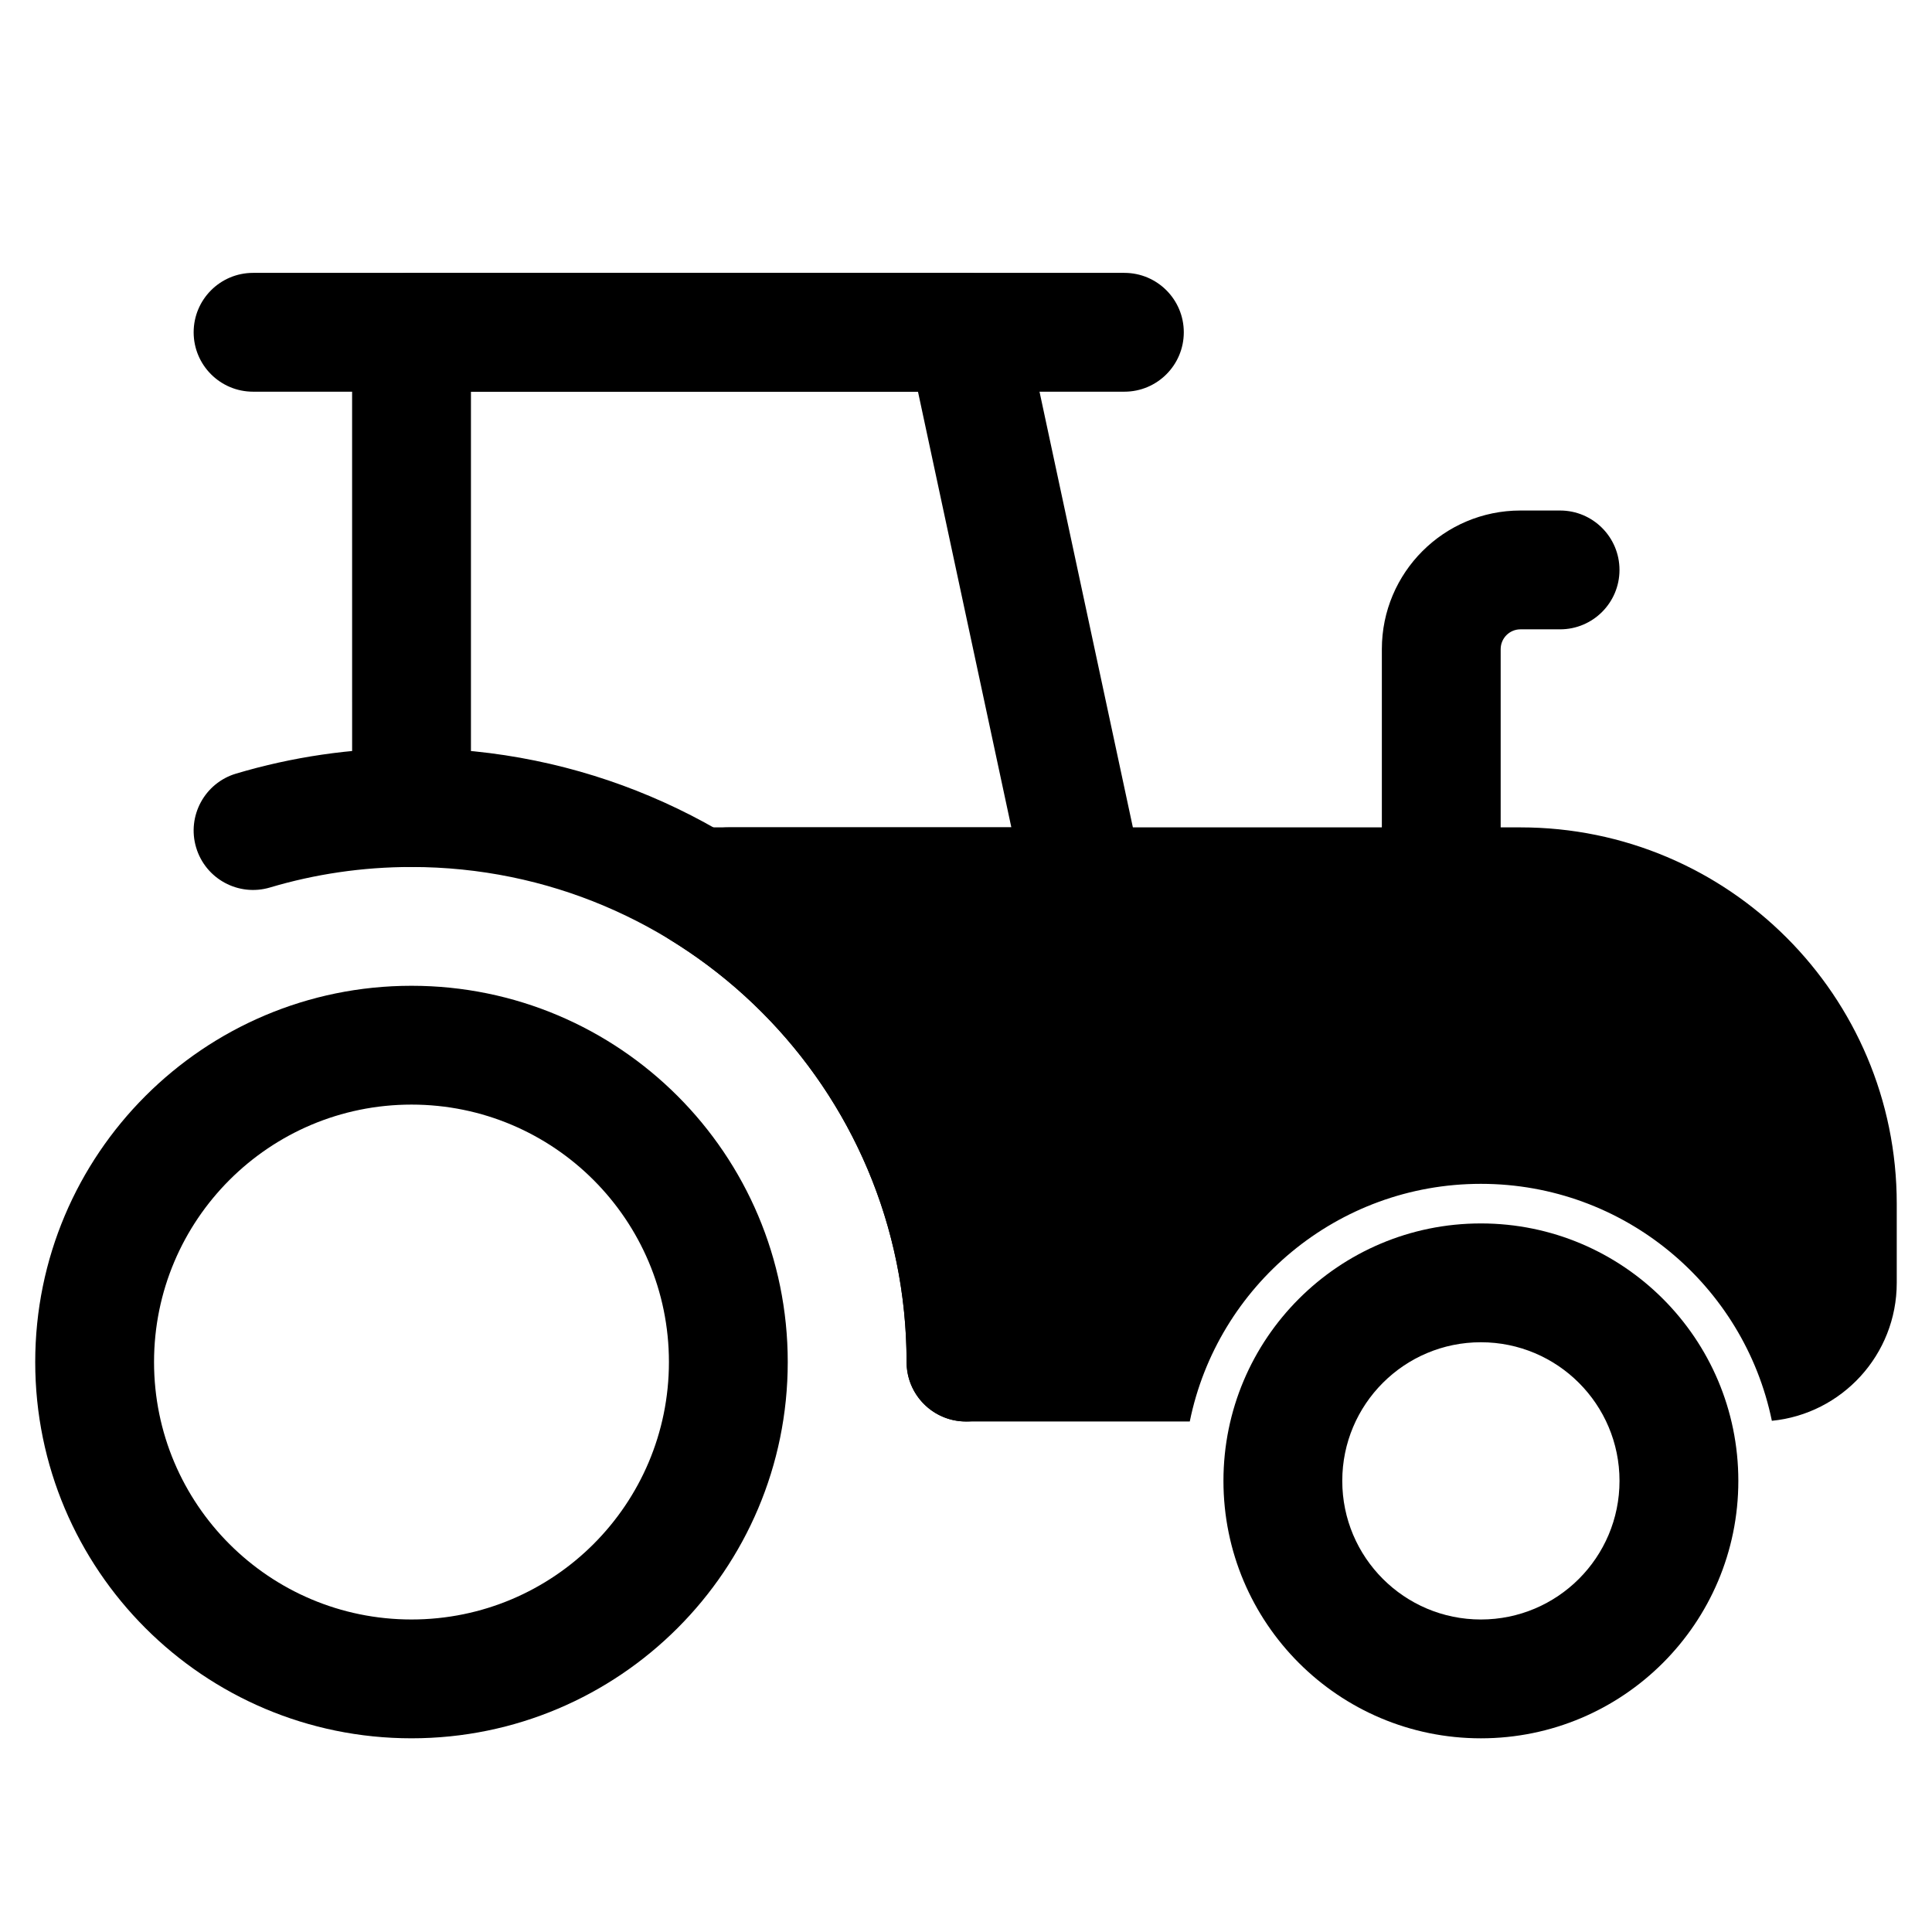
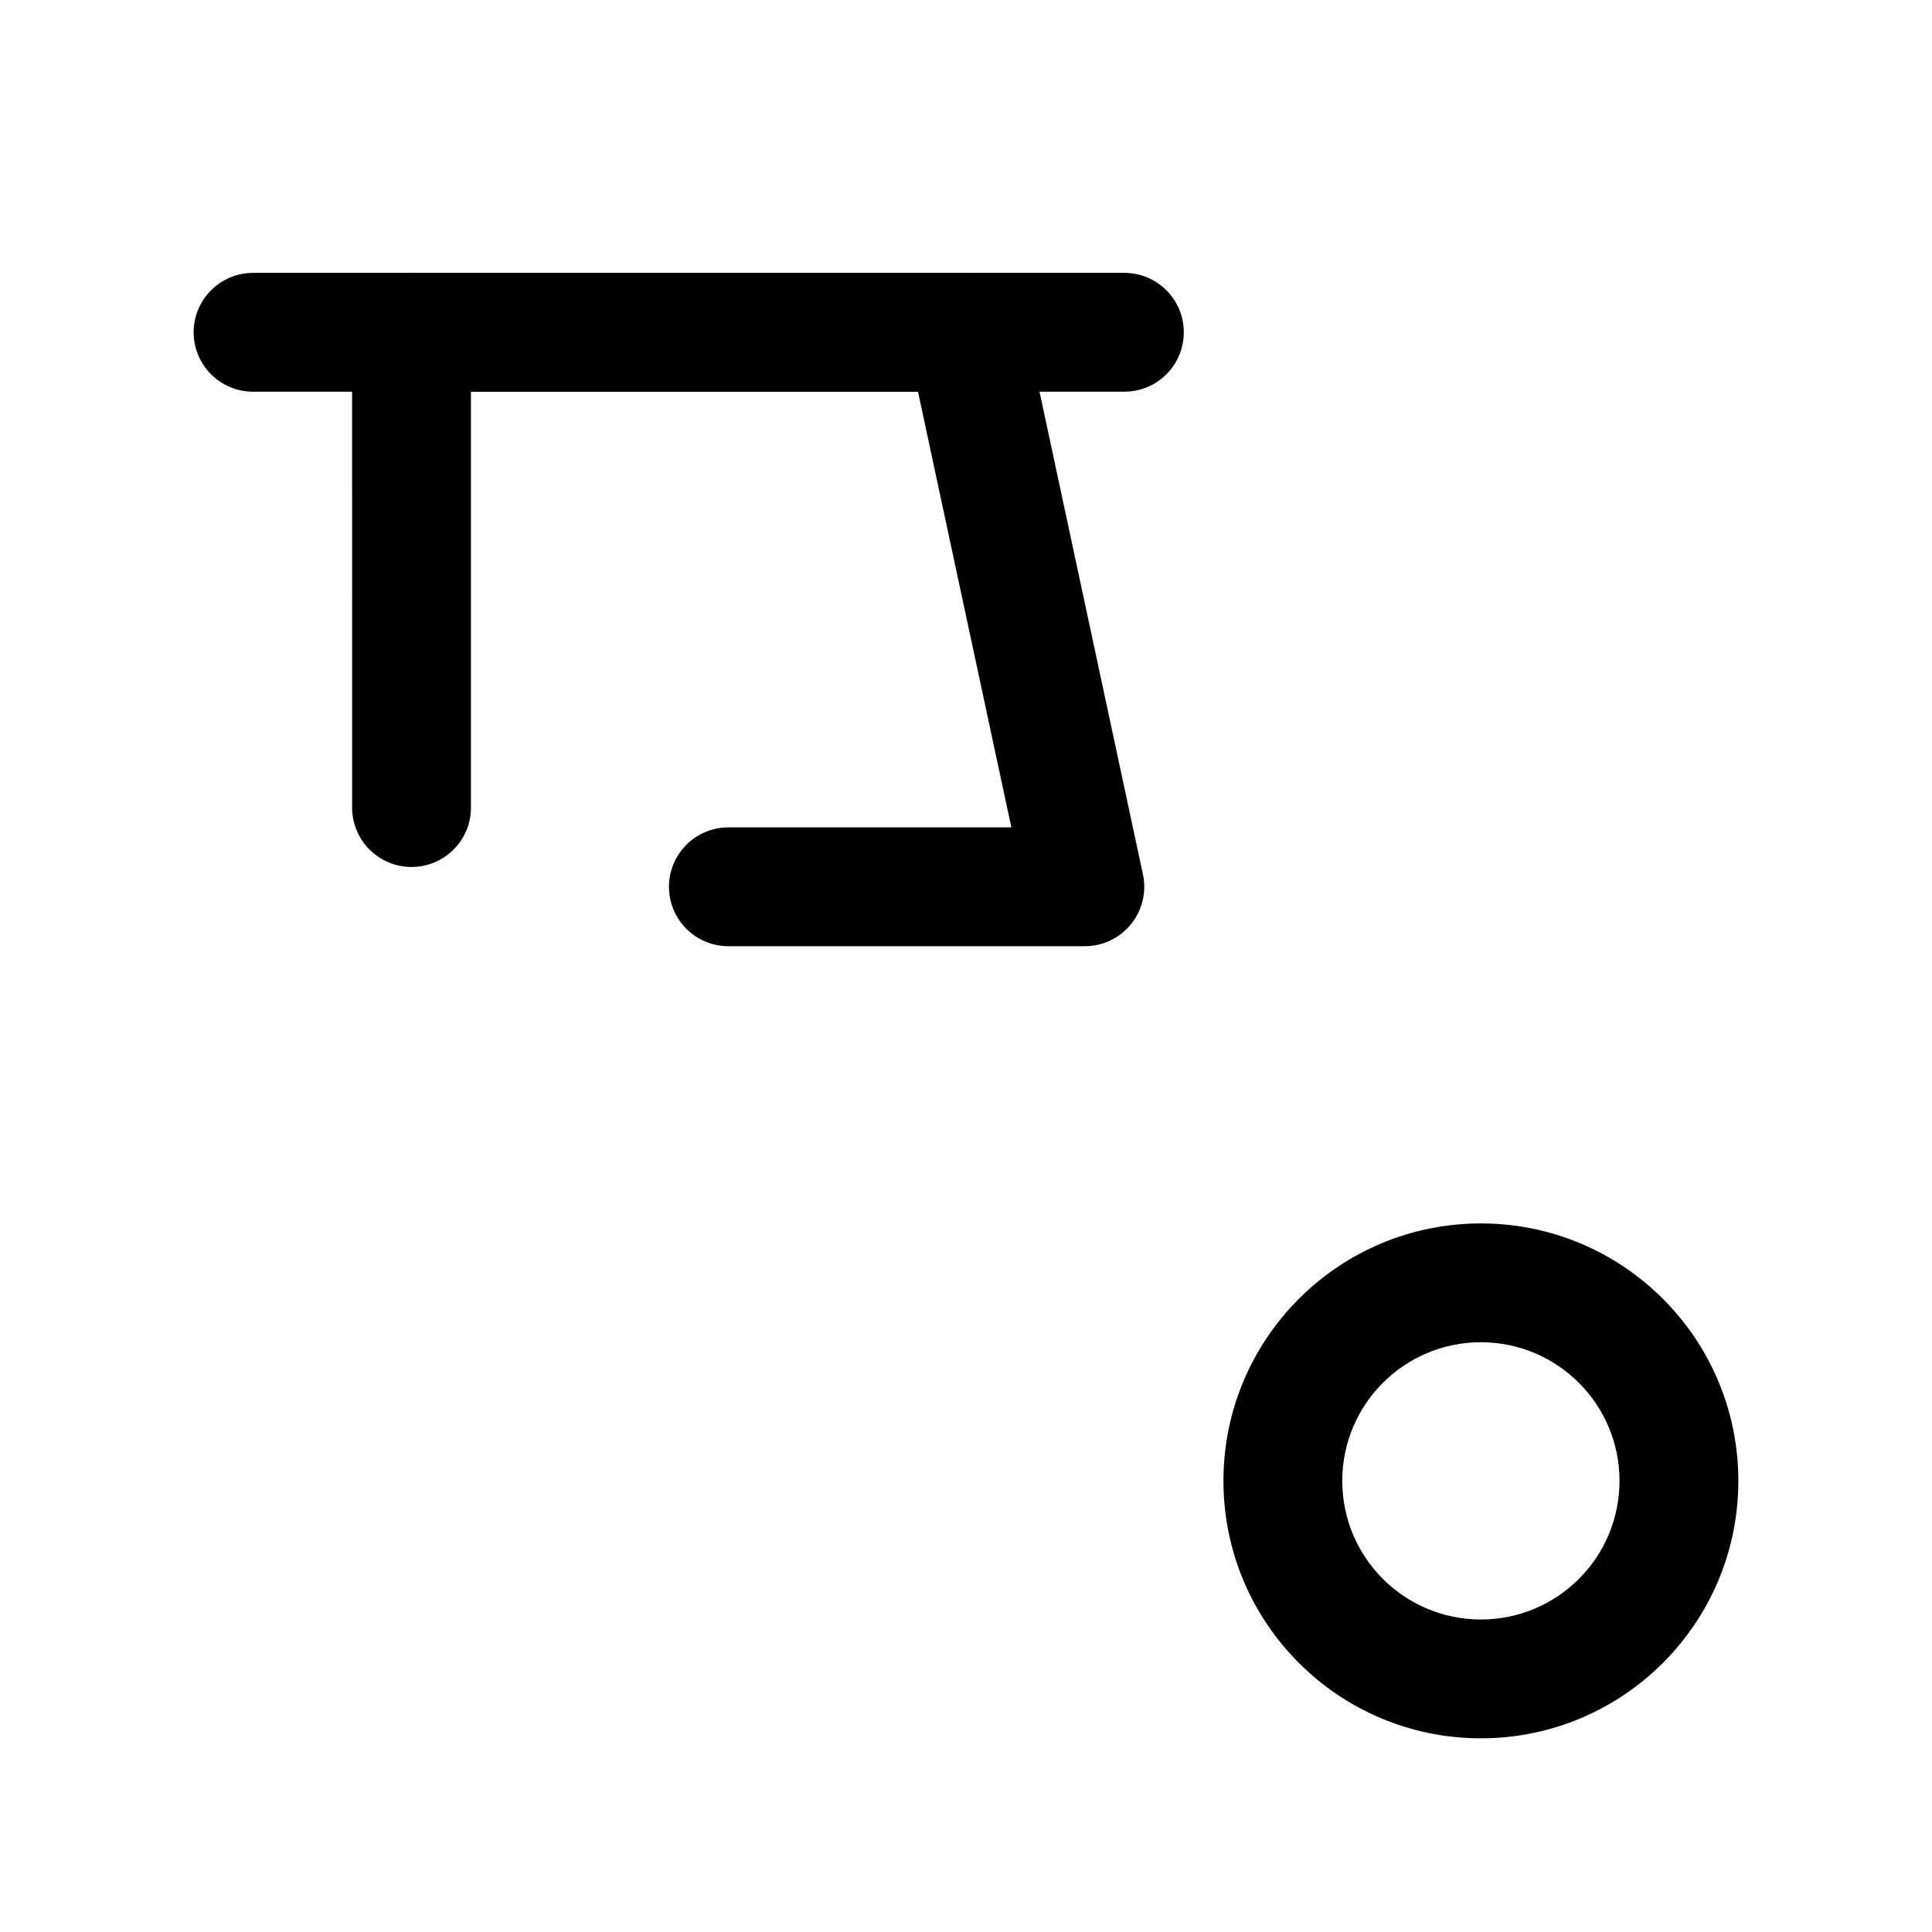
<svg xmlns="http://www.w3.org/2000/svg" fill="#000000" width="800px" height="800px" version="1.1" viewBox="144 144 512 512">
  <g fill-rule="evenodd">
-     <path d="m237.31 232.06c0-8.695 7.051-15.746 15.746-15.746h146.95c7.422 0 13.84 5.188 15.395 12.445l31.488 146.95c0.996 4.648-0.164 9.5-3.152 13.195-2.988 3.699-7.488 5.848-12.242 5.848h-94.465c-8.695 0-15.746-7.047-15.746-15.742 0-8.695 7.051-15.746 15.746-15.746h74.988l-24.742-115.46h-118.47v110.21c0 8.695-7.047 15.742-15.742 15.742-8.695 0-15.746-7.047-15.746-15.742z" />
+     <path d="m237.31 232.06c0-8.695 7.051-15.746 15.746-15.746h146.95c7.422 0 13.84 5.188 15.395 12.445l31.488 146.95c0.996 4.648-0.164 9.5-3.152 13.195-2.988 3.699-7.488 5.848-12.242 5.848h-94.465c-8.695 0-15.746-7.047-15.746-15.742 0-8.695 7.051-15.746 15.746-15.746h74.988l-24.742-115.46h-118.47v110.21c0 8.695-7.047 15.742-15.742 15.742-8.695 0-15.746-7.047-15.746-15.742" />
    <path d="m536.45 499.71c-20.289 0-36.734 16.445-36.734 36.734 0 20.289 16.445 36.738 36.734 36.738 20.289 0 36.738-16.449 36.738-36.738 0-20.289-16.449-36.734-36.738-36.734zm-68.223 36.734c0-37.676 30.547-68.223 68.223-68.223 37.68 0 68.227 30.547 68.227 68.223 0 37.68-30.547 68.227-68.227 68.227-37.676 0-68.223-30.547-68.223-68.227z" />
-     <path d="m253.05 436.73c-37.68 0-68.227 30.547-68.227 68.223 0 37.68 30.547 68.227 68.227 68.227 37.68 0 68.223-30.547 68.223-68.227 0-37.676-30.543-68.223-68.223-68.223zm-99.715 68.223c0-55.07 44.645-99.711 99.715-99.711 55.07 0 99.711 44.641 99.711 99.711 0 55.074-44.641 99.715-99.711 99.715-55.07 0-99.715-44.641-99.715-99.715z" />
-     <path d="m253.05 373.76c-13.051 0-25.633 1.902-37.492 5.43-8.336 2.484-17.102-2.262-19.582-10.598-2.481-8.332 2.266-17.102 10.598-19.582 14.746-4.387 30.352-6.738 46.477-6.738 89.852 0 162.69 72.84 162.69 162.69 0 8.695-7.047 15.746-15.742 15.746s-15.746-7.051-15.746-15.746c0-72.457-58.738-131.2-131.2-131.2z" />
    <path d="m195.32 232.06c0-8.695 7.051-15.746 15.746-15.746h230.91c8.691 0 15.742 7.051 15.742 15.746s-7.051 15.742-15.742 15.742h-230.91c-8.695 0-15.746-7.047-15.746-15.742z" />
-     <path d="m546.94 310.78c-2.898 0-5.246 2.352-5.246 5.25v62.977c0 8.695-7.051 15.742-15.746 15.742-8.691 0-15.742-7.047-15.742-15.742v-62.977c0-20.289 16.445-36.738 36.734-36.738h10.496c8.695 0 15.746 7.051 15.746 15.746 0 8.695-7.051 15.742-15.746 15.742z" />
-     <path d="m313.98 379.01c0-8.695 7.047-15.746 15.742-15.746h217.22c55.07 0 99.715 44.641 99.715 99.715v20.988c0 19.062-14.52 34.734-33.098 36.559-7.367-35.84-39.09-62.797-77.113-62.797-38.082 0-69.848 27.043-77.145 62.977h-59.301c-2.176 0-4.246-0.441-6.129-1.238-5.652-2.391-9.617-7.984-9.617-14.508 0-47.258-24.977-88.699-62.527-111.82-3.266-2.008-5.539-5.019-6.672-8.391-0.695-1.781-1.078-3.719-1.078-5.742z" />
  </g>
</svg>